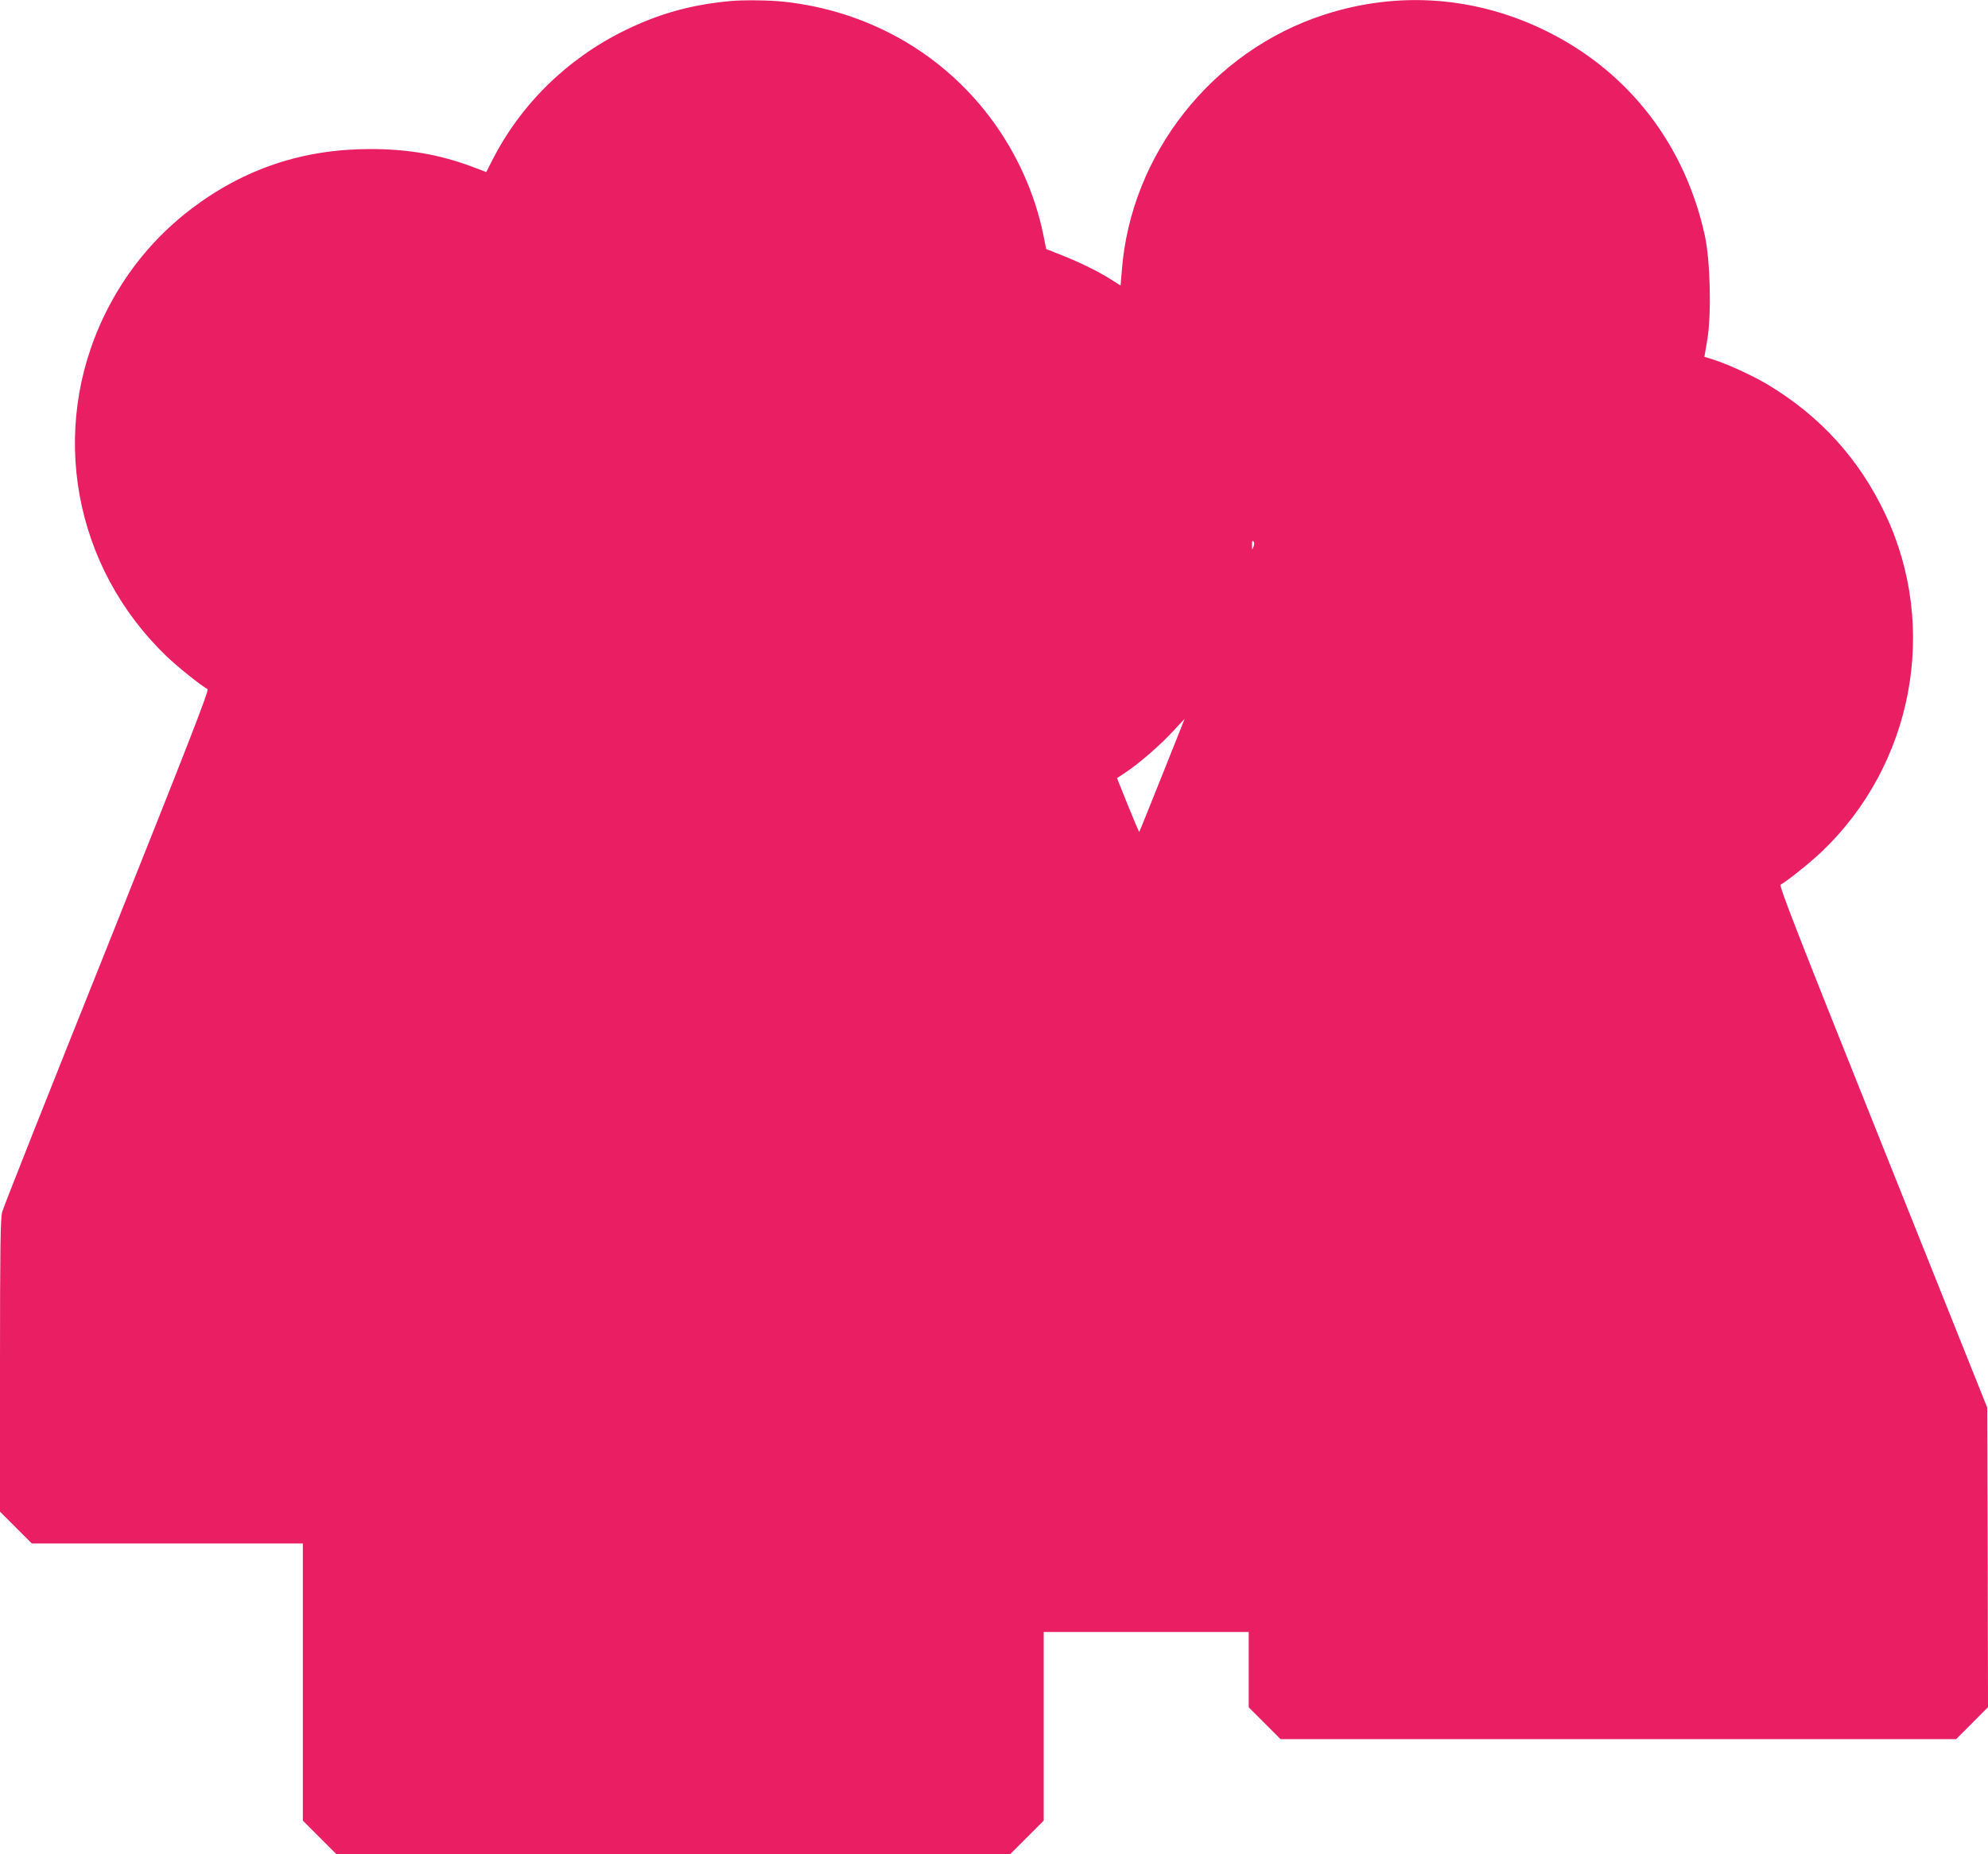
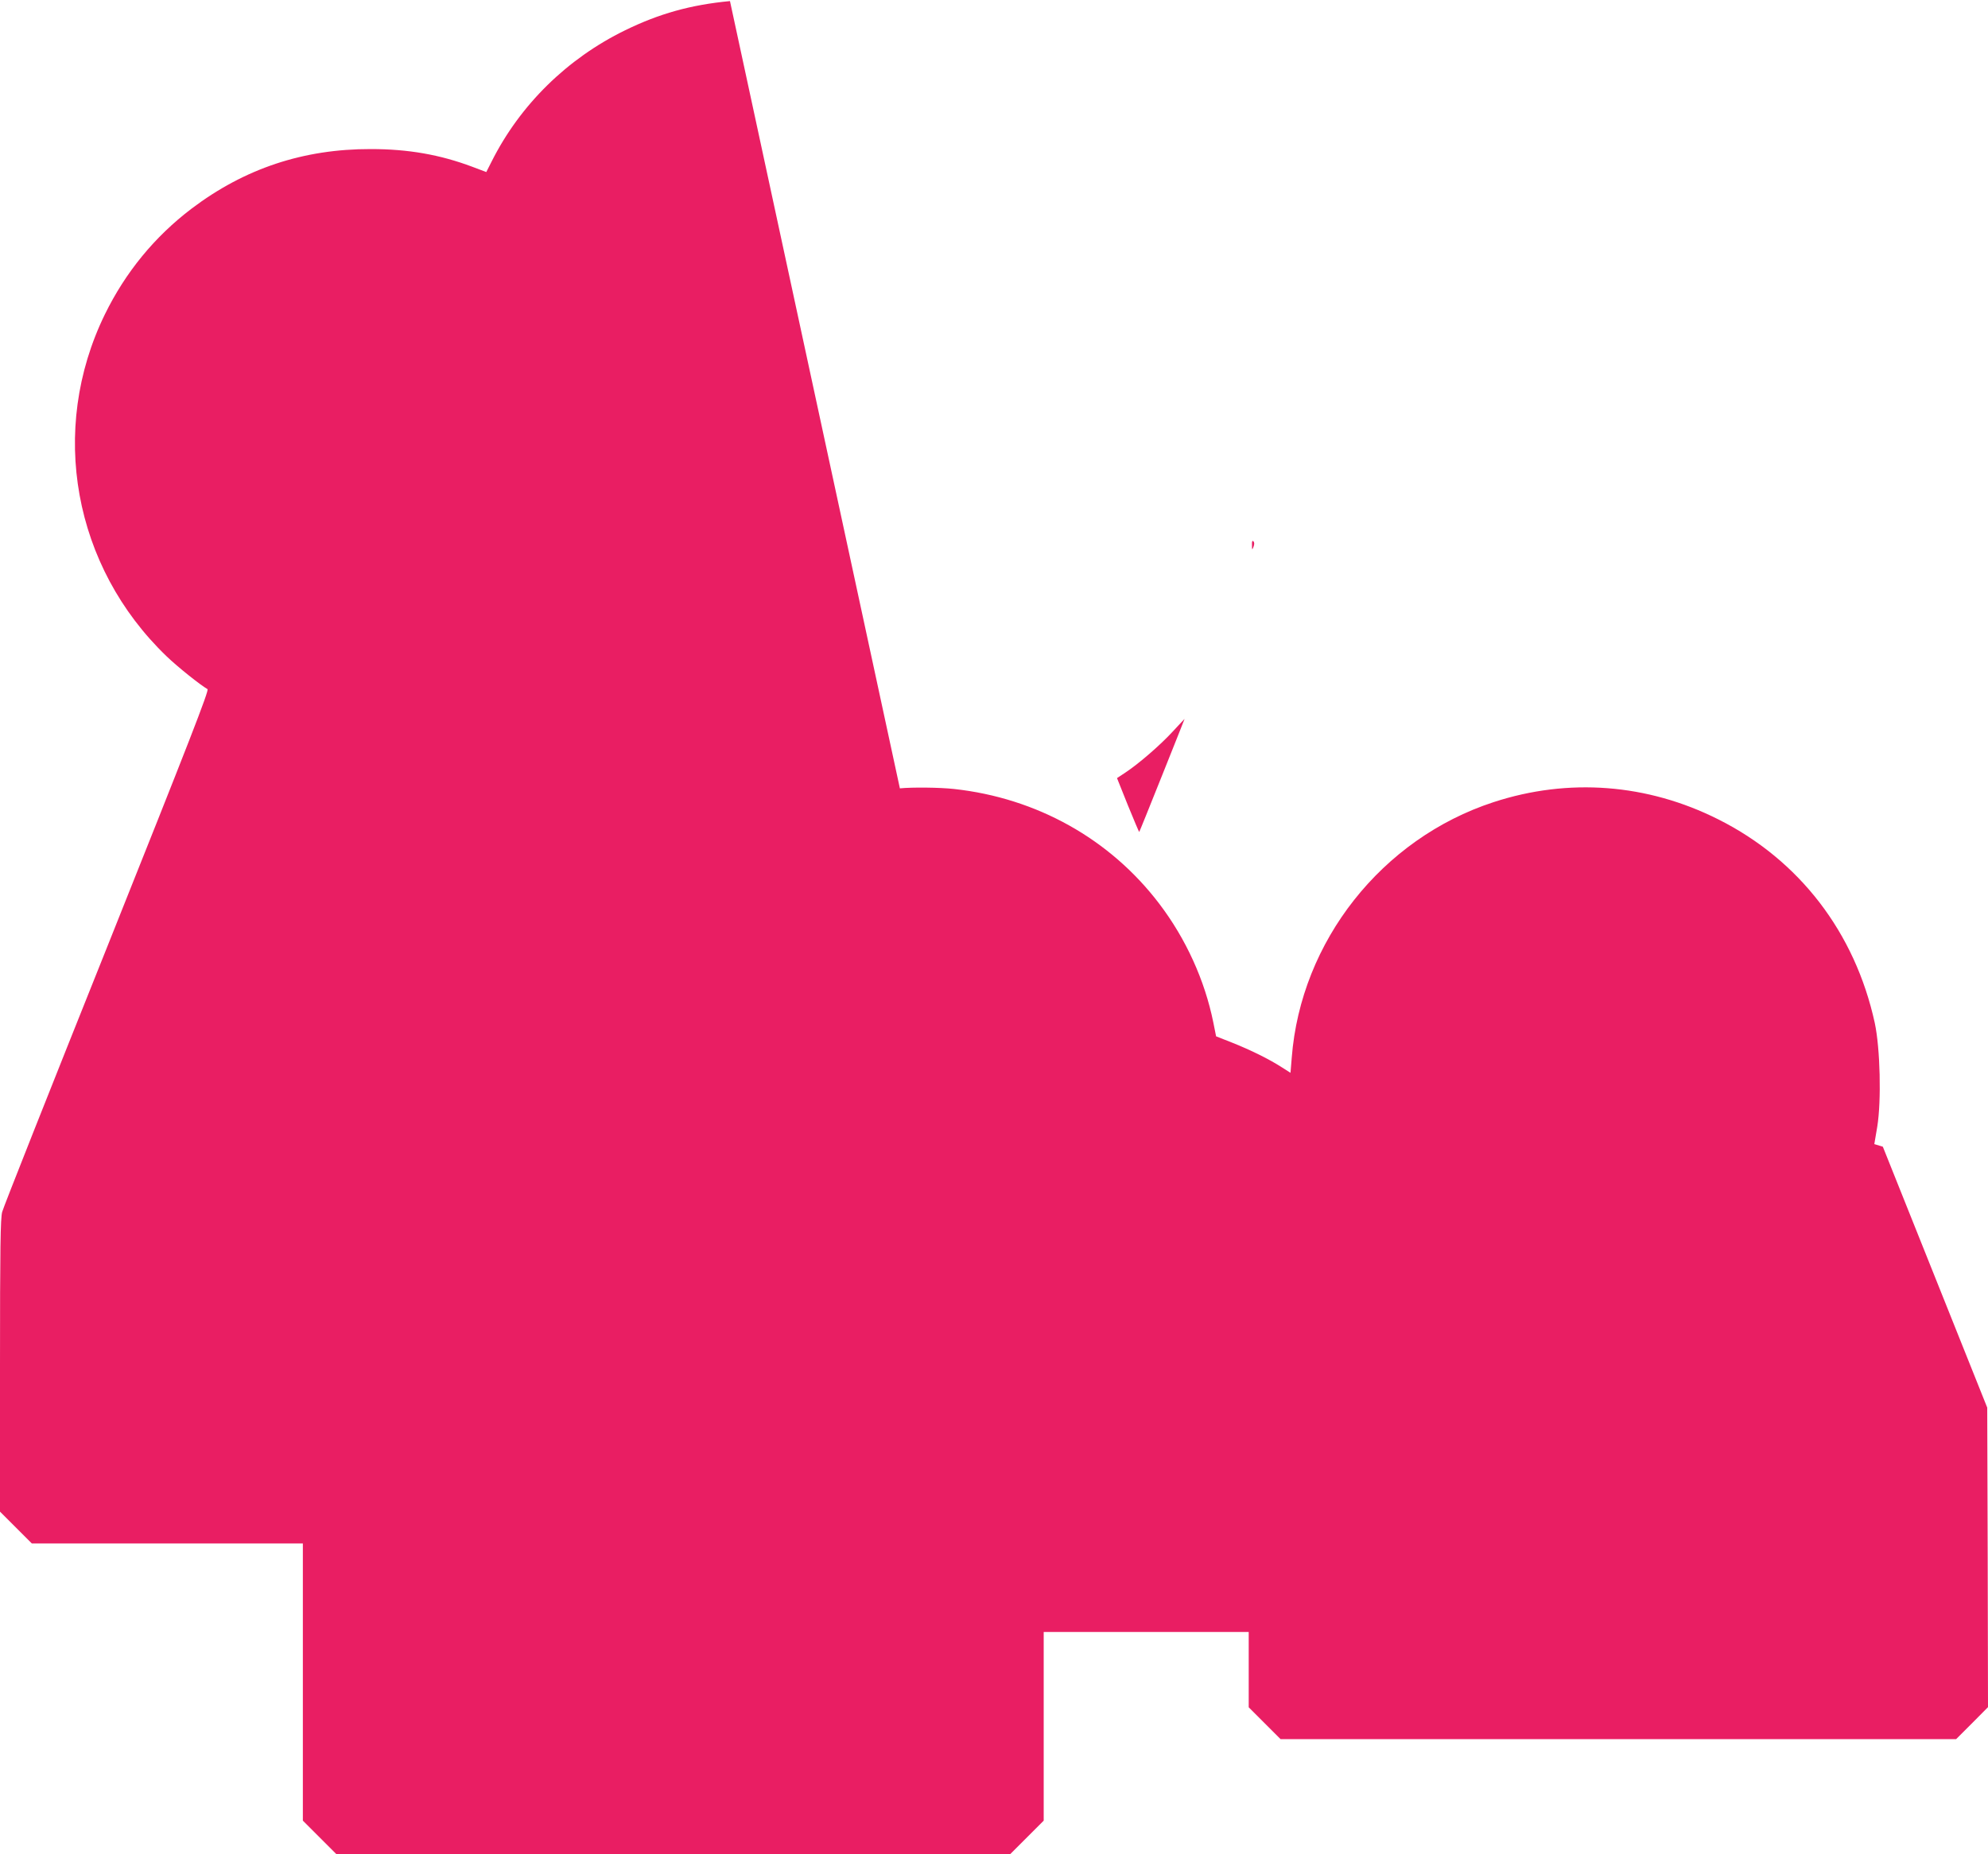
<svg xmlns="http://www.w3.org/2000/svg" version="1.0" width="1280pt" height="1194pt" viewBox="0 0 1280 1194" preserveAspectRatio="xMidYMid meet">
  <g transform="translate(0,1194) scale(0.1,-0.1)" fill="#e91e63" stroke="none">
-     <path d="M4700 11933 c-253 -24 -456 -81 -675 -188 -373 -182 -676 -480 -859 -844 l-35 -69 -90 34 c-208 78 -412 114 -653 114 -434 1 -813 -125 -1155 -384 -237 -180 -425 -409 -558 -681 -363 -744 -203 -1625 398 -2202 73 -70 216 -184 263 -211 12 -6 -115 -331 -647 -1663 -364 -909 -668 -1676 -675 -1704 -11 -40 -14 -229 -14 -990 l0 -940 103 -103 102 -102 873 0 872 0 0 -893 0 -892 108 -108 107 -107 2170 0 2170 0 108 108 107 107 0 608 0 607 660 0 660 0 0 -242 0 -243 102 -102 103 -103 2175 0 2175 0 103 103 102 103 -2 964 -3 965 -672 1680 c-553 1382 -670 1681 -658 1688 43 24 187 139 261 209 590 559 759 1444 414 2174 -167 356 -419 633 -756 836 -97 58 -262 134 -355 163 l-55 17 19 112 c27 167 19 504 -16 668 -127 582 -485 1049 -1007 1311 -457 230 -965 269 -1448 111 -719 -235 -1241 -896 -1299 -1646 l-8 -97 -55 35 c-82 53 -202 112 -320 159 l-104 41 -18 90 c-55 271 -176 538 -348 764 -317 417 -789 681 -1322 739 -91 10 -267 12 -348 4z m3371 -3514 c-9 -23 -10 -22 -10 11 -1 23 2 31 9 24 7 -7 7 -19 1 -35z m-588 -1471 c-80 -200 -146 -364 -148 -366 -1 -1 -34 76 -73 172 l-70 175 53 35 c88 58 227 179 306 265 41 44 75 81 76 81 0 0 -64 -163 -144 -362z" />
+     <path d="M4700 11933 c-253 -24 -456 -81 -675 -188 -373 -182 -676 -480 -859 -844 l-35 -69 -90 34 c-208 78 -412 114 -653 114 -434 1 -813 -125 -1155 -384 -237 -180 -425 -409 -558 -681 -363 -744 -203 -1625 398 -2202 73 -70 216 -184 263 -211 12 -6 -115 -331 -647 -1663 -364 -909 -668 -1676 -675 -1704 -11 -40 -14 -229 -14 -990 l0 -940 103 -103 102 -102 873 0 872 0 0 -893 0 -892 108 -108 107 -107 2170 0 2170 0 108 108 107 107 0 608 0 607 660 0 660 0 0 -242 0 -243 102 -102 103 -103 2175 0 2175 0 103 103 102 103 -2 964 -3 965 -672 1680 l-55 17 19 112 c27 167 19 504 -16 668 -127 582 -485 1049 -1007 1311 -457 230 -965 269 -1448 111 -719 -235 -1241 -896 -1299 -1646 l-8 -97 -55 35 c-82 53 -202 112 -320 159 l-104 41 -18 90 c-55 271 -176 538 -348 764 -317 417 -789 681 -1322 739 -91 10 -267 12 -348 4z m3371 -3514 c-9 -23 -10 -22 -10 11 -1 23 2 31 9 24 7 -7 7 -19 1 -35z m-588 -1471 c-80 -200 -146 -364 -148 -366 -1 -1 -34 76 -73 172 l-70 175 53 35 c88 58 227 179 306 265 41 44 75 81 76 81 0 0 -64 -163 -144 -362z" />
  </g>
</svg>